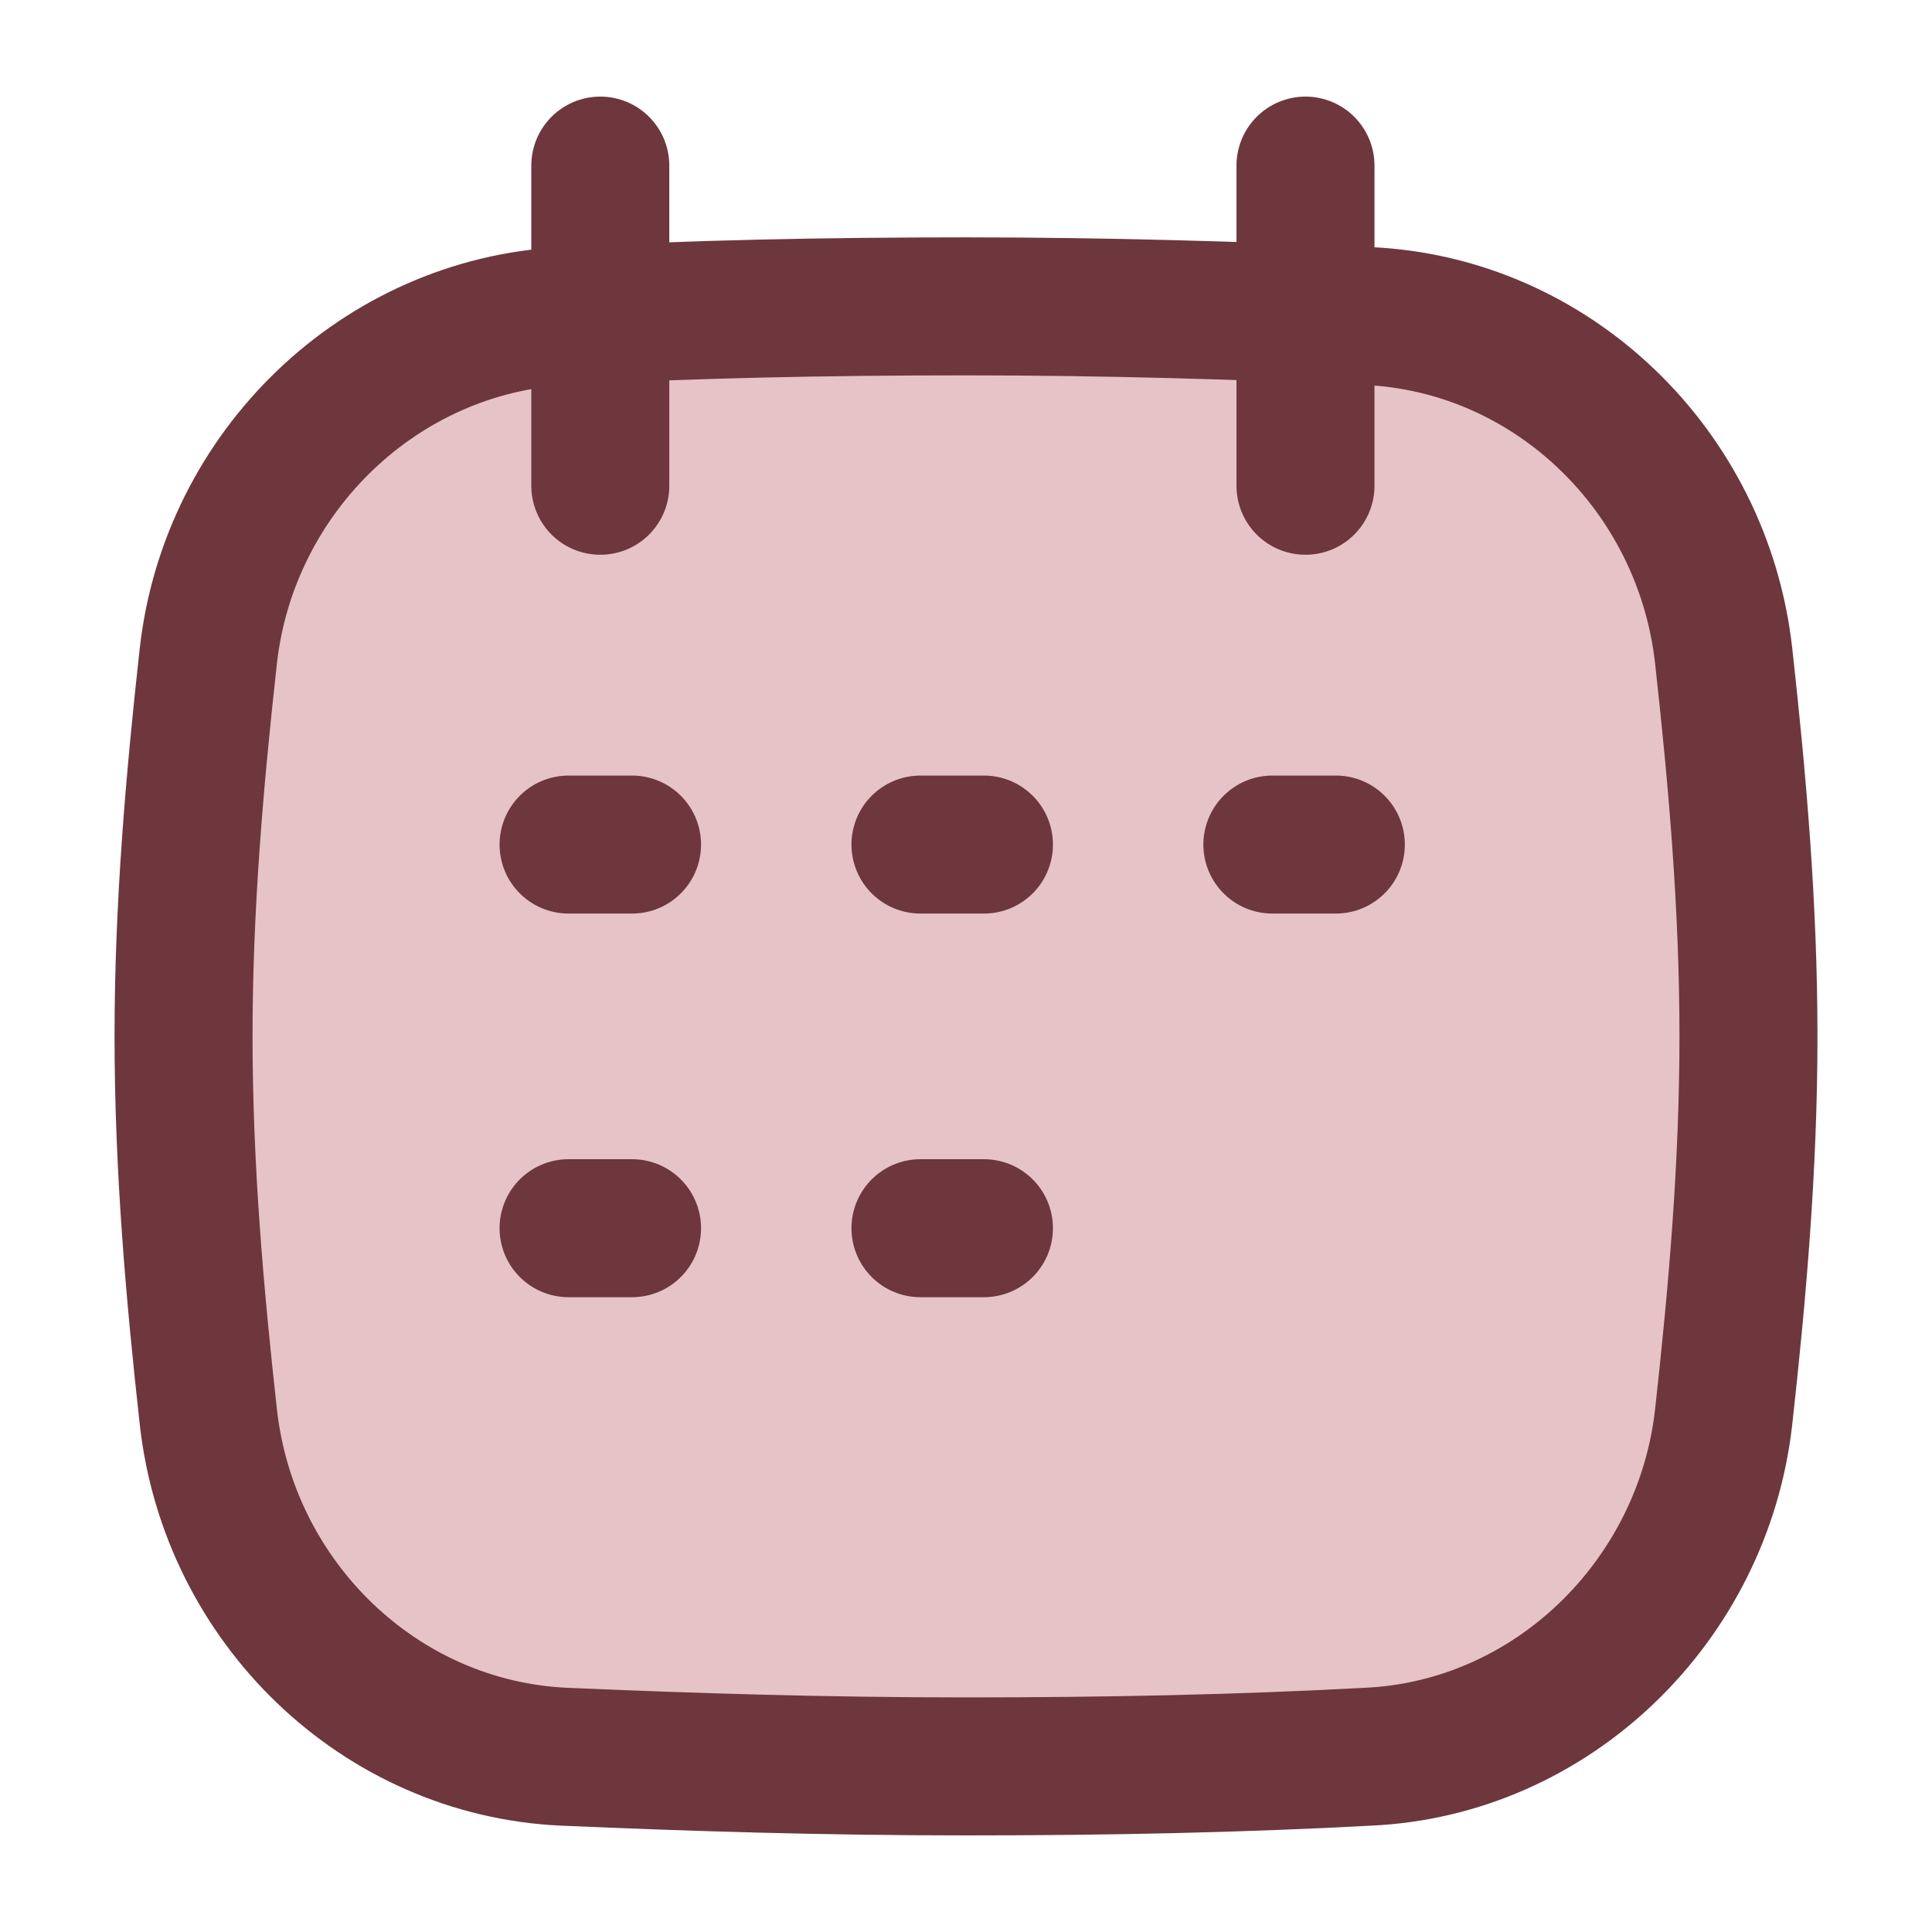
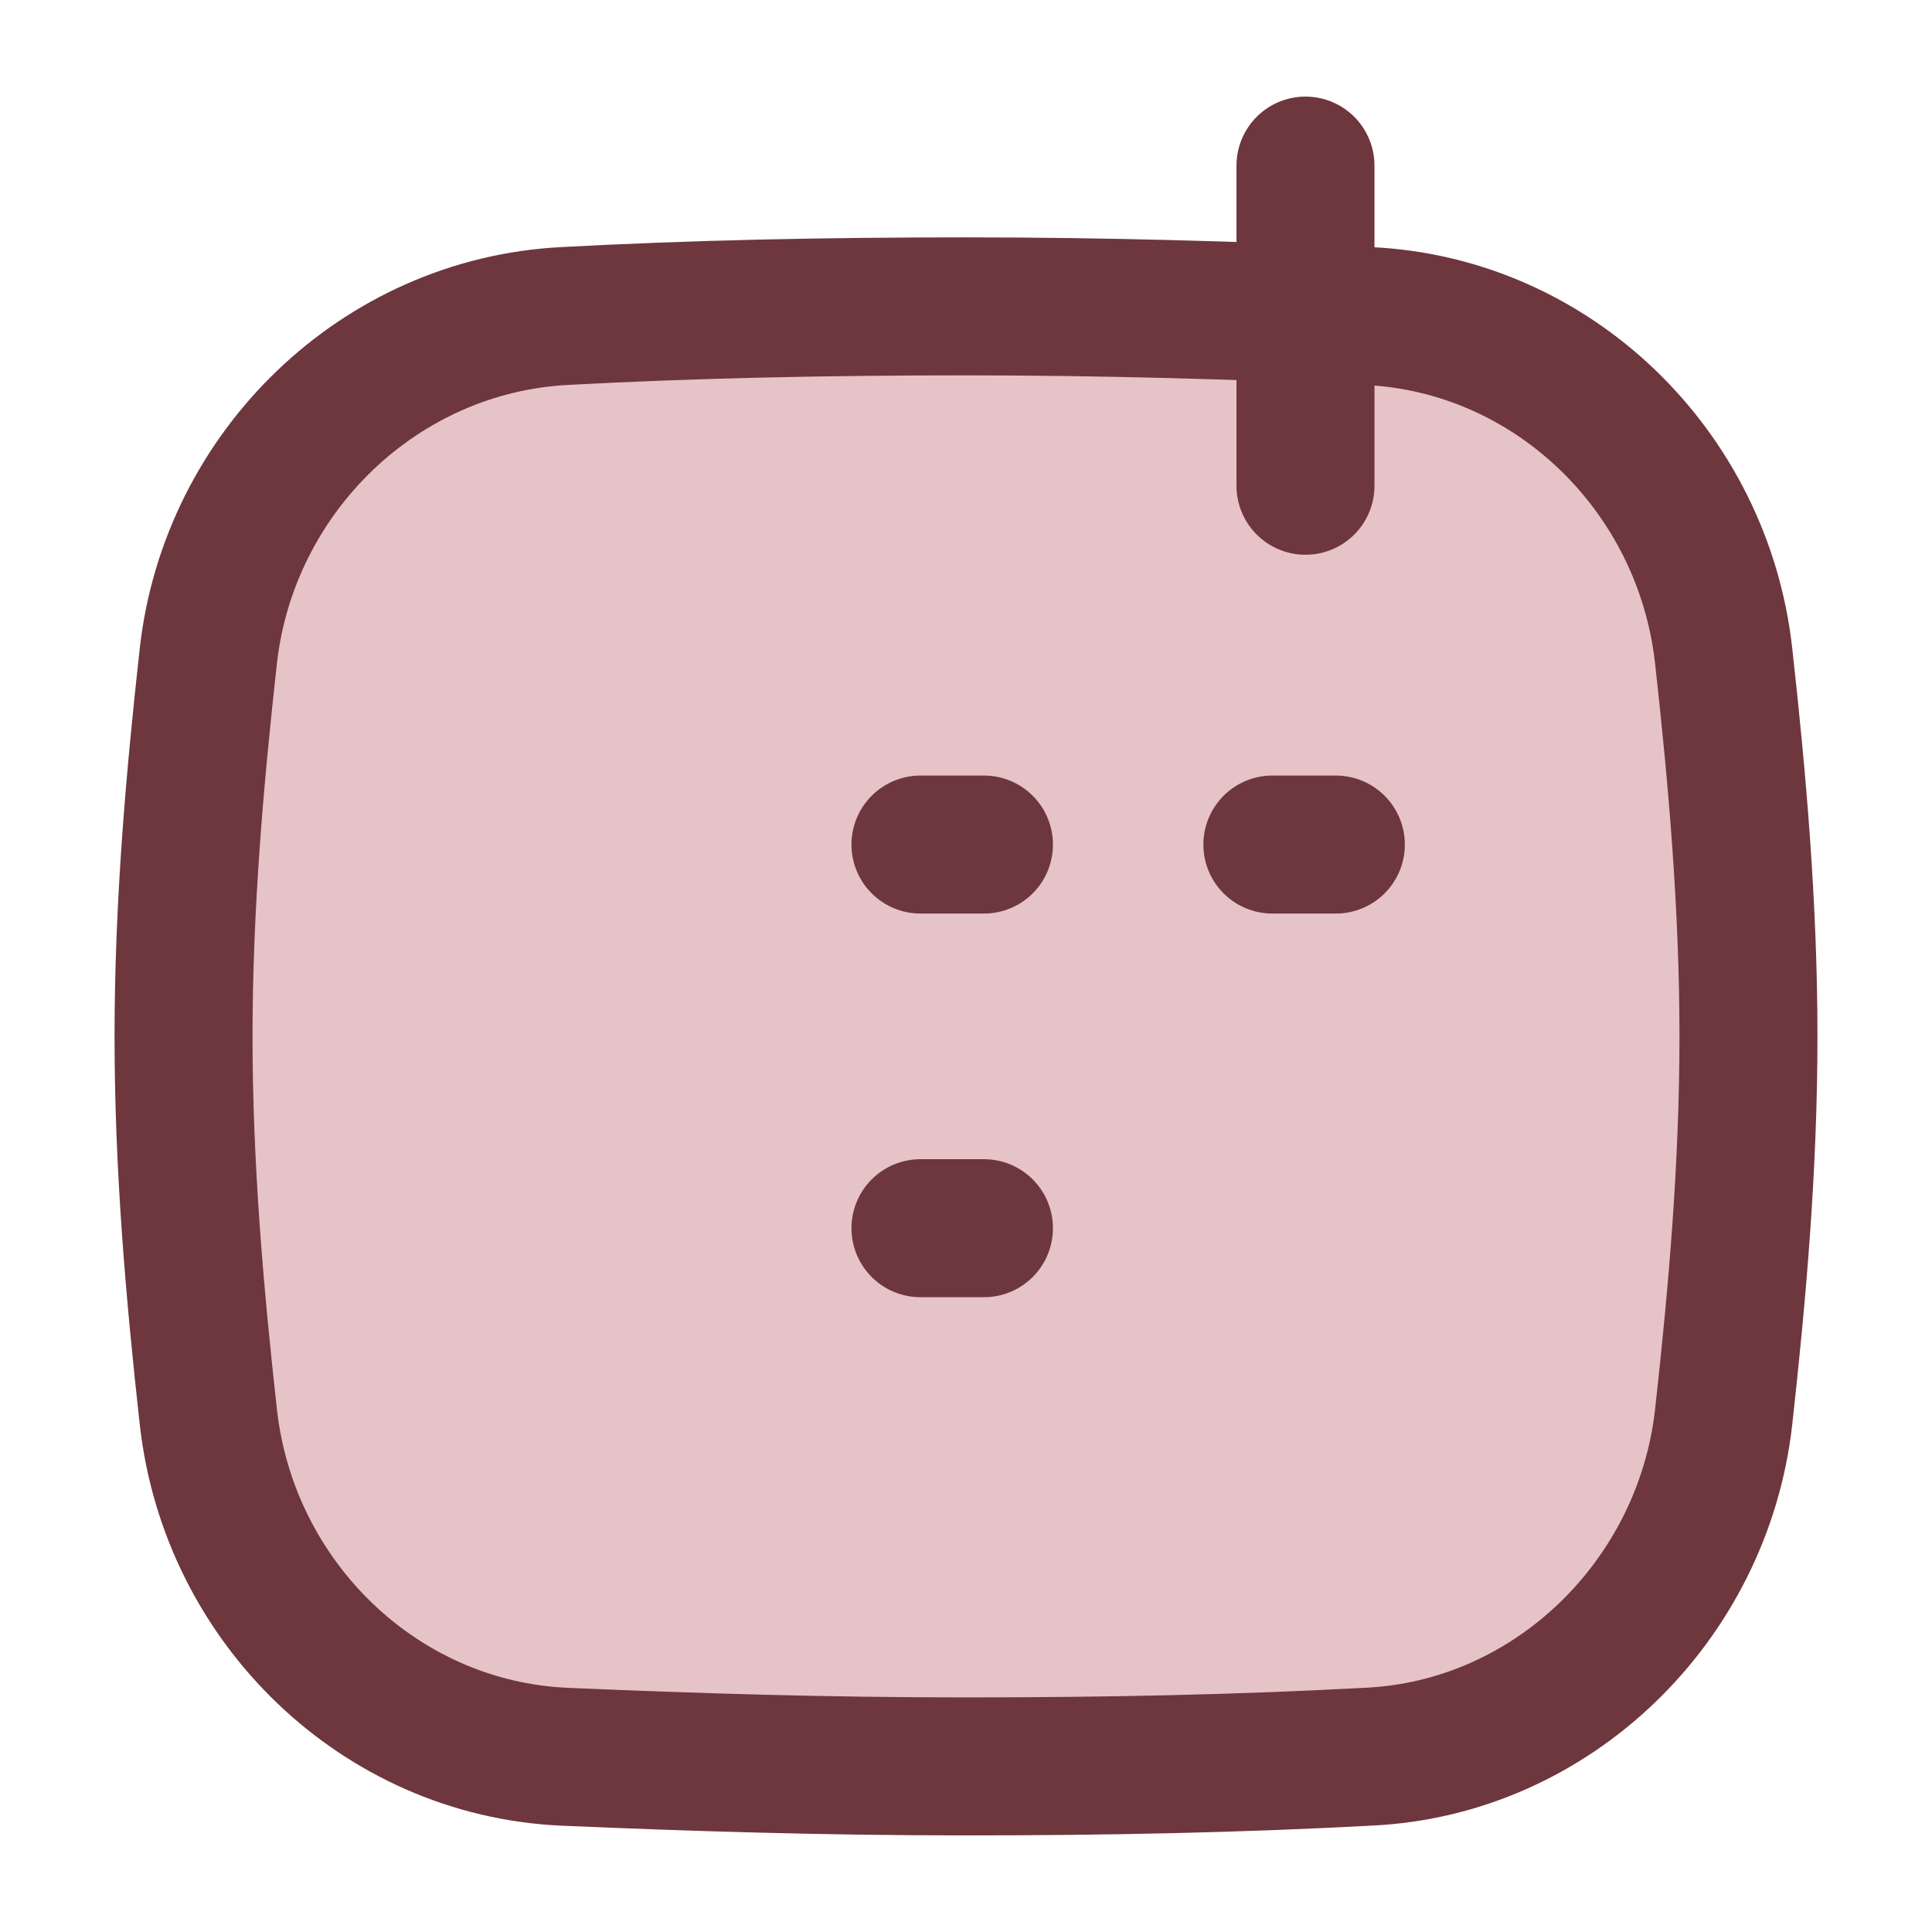
<svg xmlns="http://www.w3.org/2000/svg" id="Layer_1" viewBox="0 0 14 14">
  <defs>
    <style>.cls-1{fill:none;stroke:#6d373d;stroke-linecap:round;stroke-linejoin:round;}.cls-2{fill:#e6c3c7;}</style>
  </defs>
  <g id="calendar-mark--calendar-date-day-month-mark">
    <path id="Intersect" class="cls-2" d="m1.51,10.27c.15,1.34,1.24,2.4,2.58,2.46.93.04,1.88.07,2.91.07s1.98-.02,2.91-.07c1.34-.06,2.43-1.13,2.58-2.46.1-.9.18-1.82.18-2.76s-.08-1.86-.18-2.76c-.15-1.34-1.24-2.4-2.58-2.46-.93-.04-1.88-.07-2.91-.07s-1.98.02-2.91.07c-1.34.07-2.43,1.13-2.58,2.46-.1.9-.18,1.82-.18,2.76s.08,1.86.18,2.76Z" />
    <path id="Intersect_2" class="cls-1" d="m1.51,10.27c.15,1.34,1.24,2.4,2.58,2.46.93.04,1.88.07,2.91.07s1.98-.02,2.91-.07c1.34-.06,2.43-1.13,2.58-2.46.1-.9.18-1.82.18-2.76s-.08-1.86-.18-2.76c-.15-1.34-1.24-2.4-2.58-2.46-.93-.04-1.88-.07-2.91-.07s-1.98.02-2.91.07c-1.34.07-2.43,1.13-2.58,2.46-.1.9-.18,1.82-.18,2.76s.08,1.86.18,2.76Z" />
-     <path id="Line_3" class="cls-1" d="m4.35,1.2v2.32" />
    <path id="Line_4" class="cls-1" d="m9.46,1.2v2.32" />
-     <path id="Vector" class="cls-1" d="m4.12,6.12h.46" />
-     <path id="Vector_2" class="cls-1" d="m4.12,8.9h.46" />
    <path id="Vector_3" class="cls-1" d="m6.67,6.12h.46" />
    <path id="Vector_4" class="cls-1" d="m9.22,6.12h.46" />
    <path id="Vector_5" class="cls-1" d="m6.67,8.9h.46" />
  </g>
</svg>